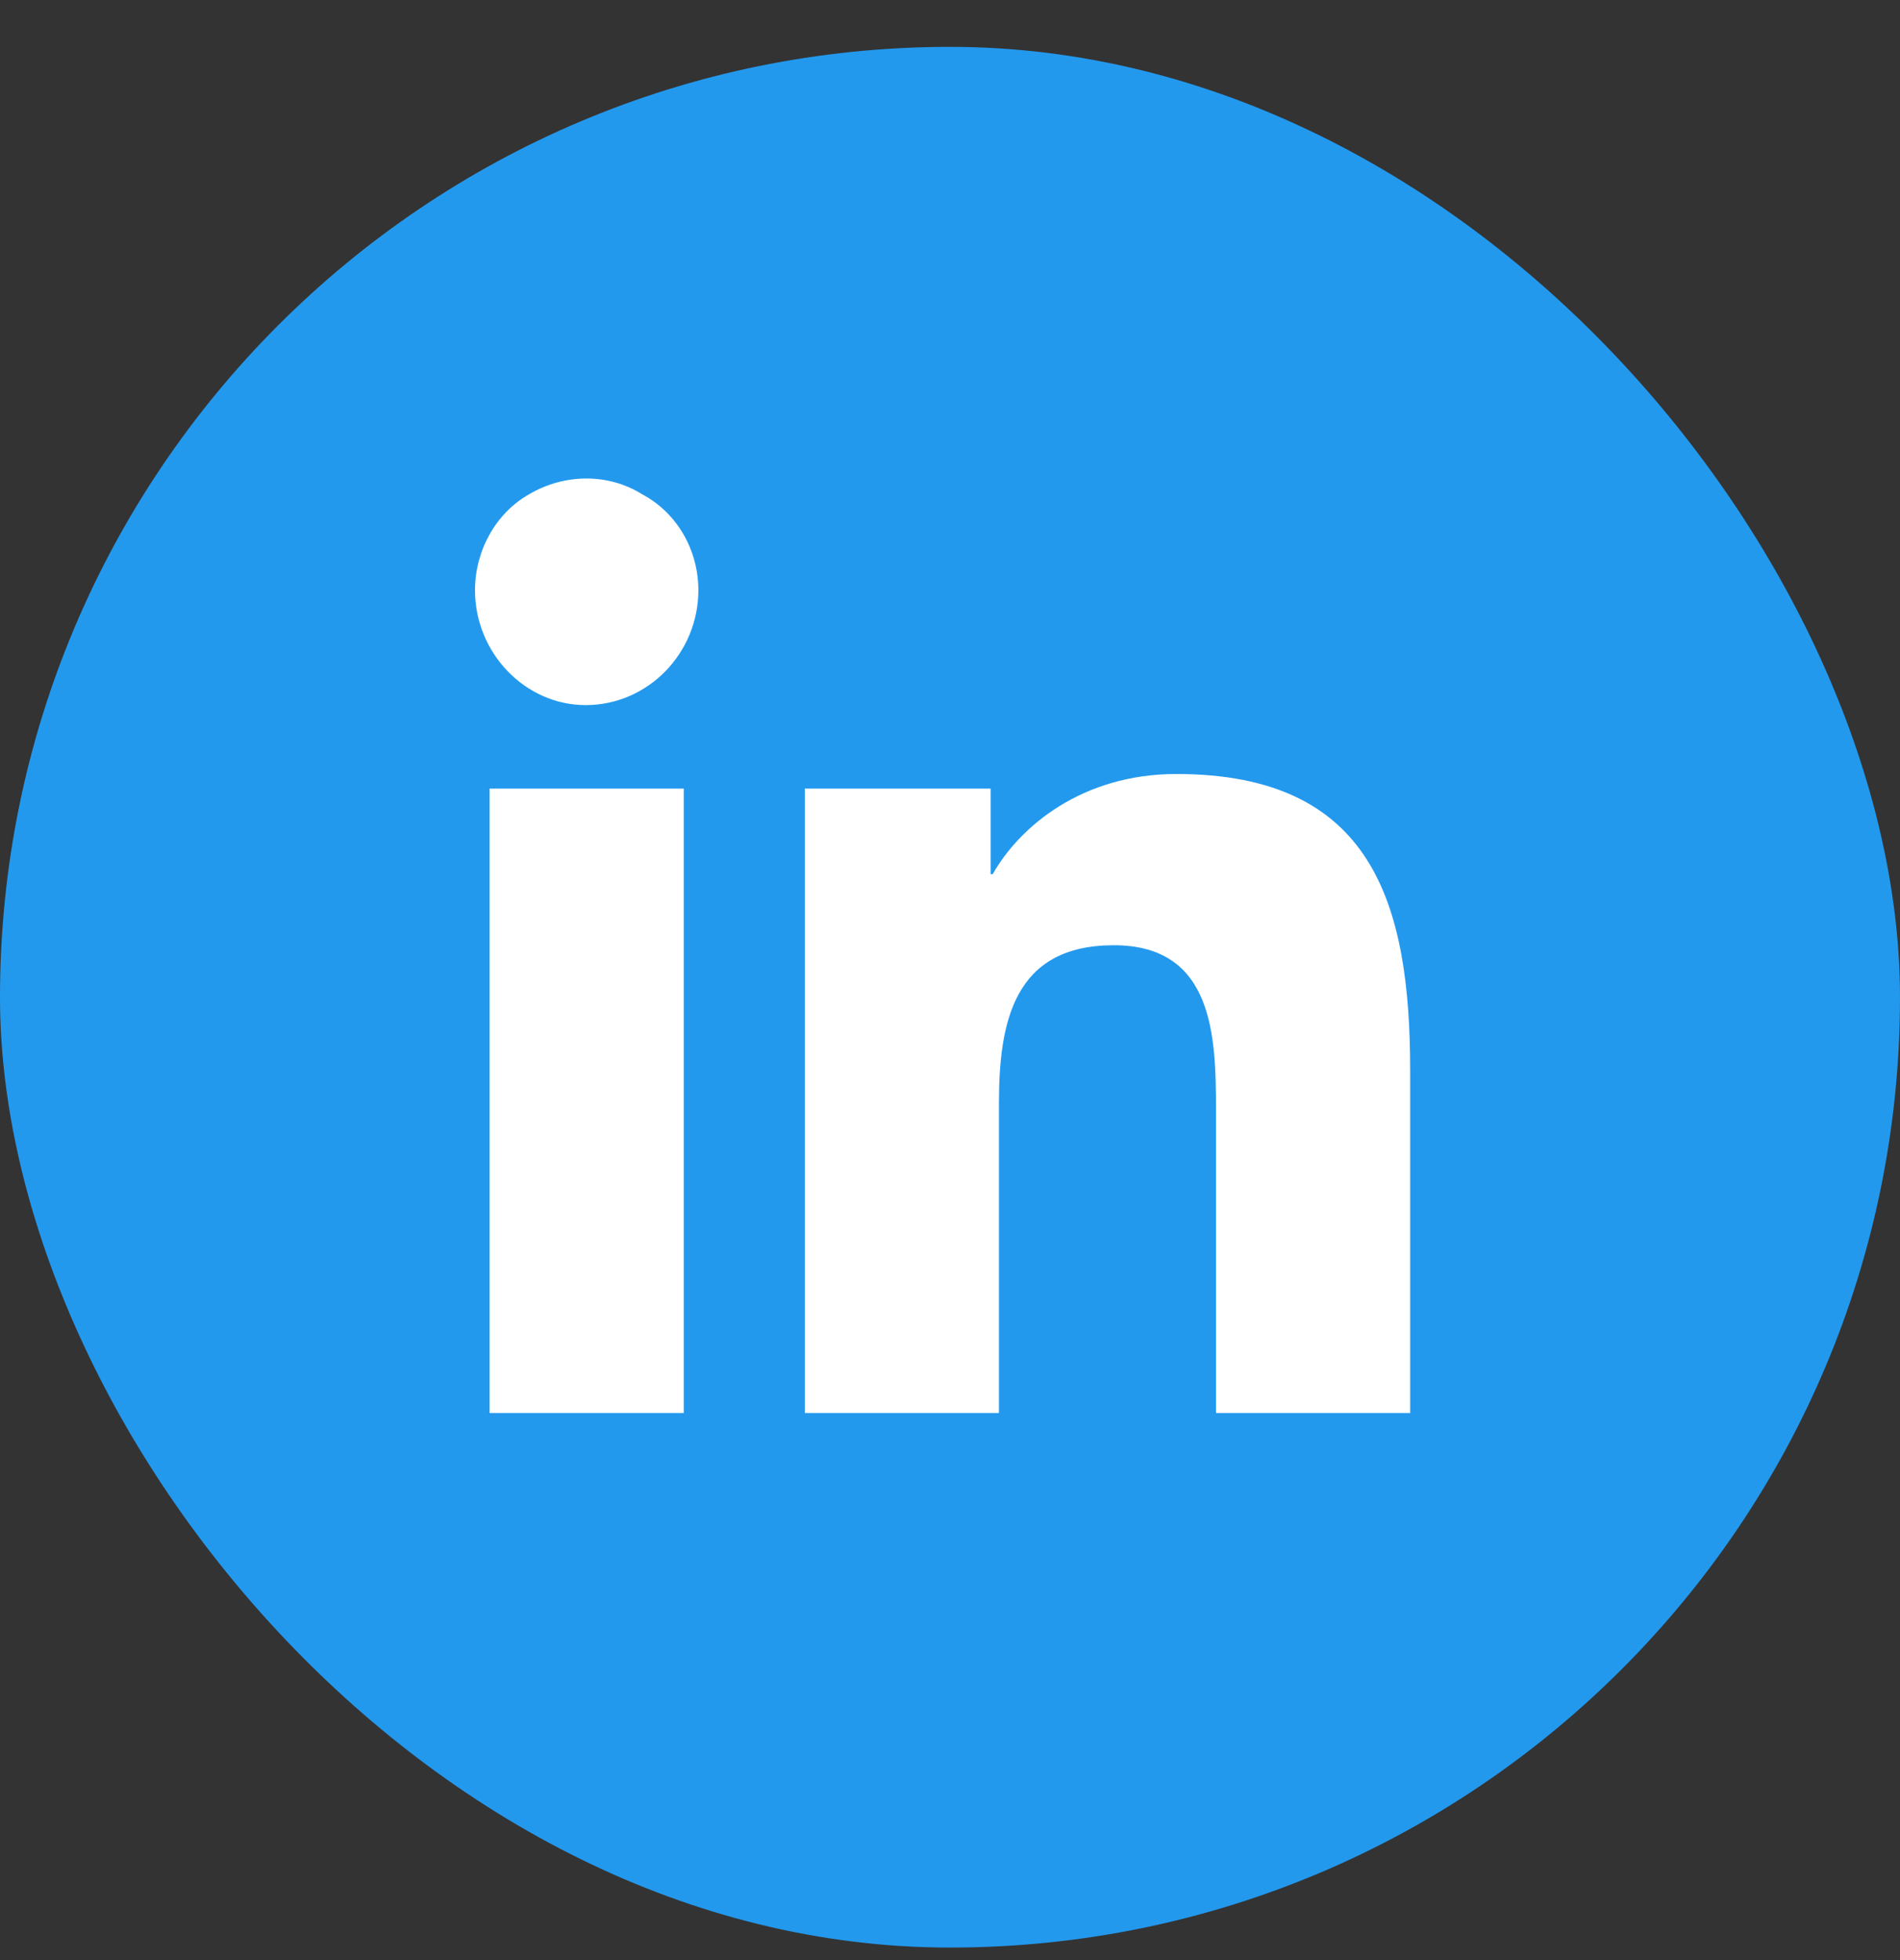
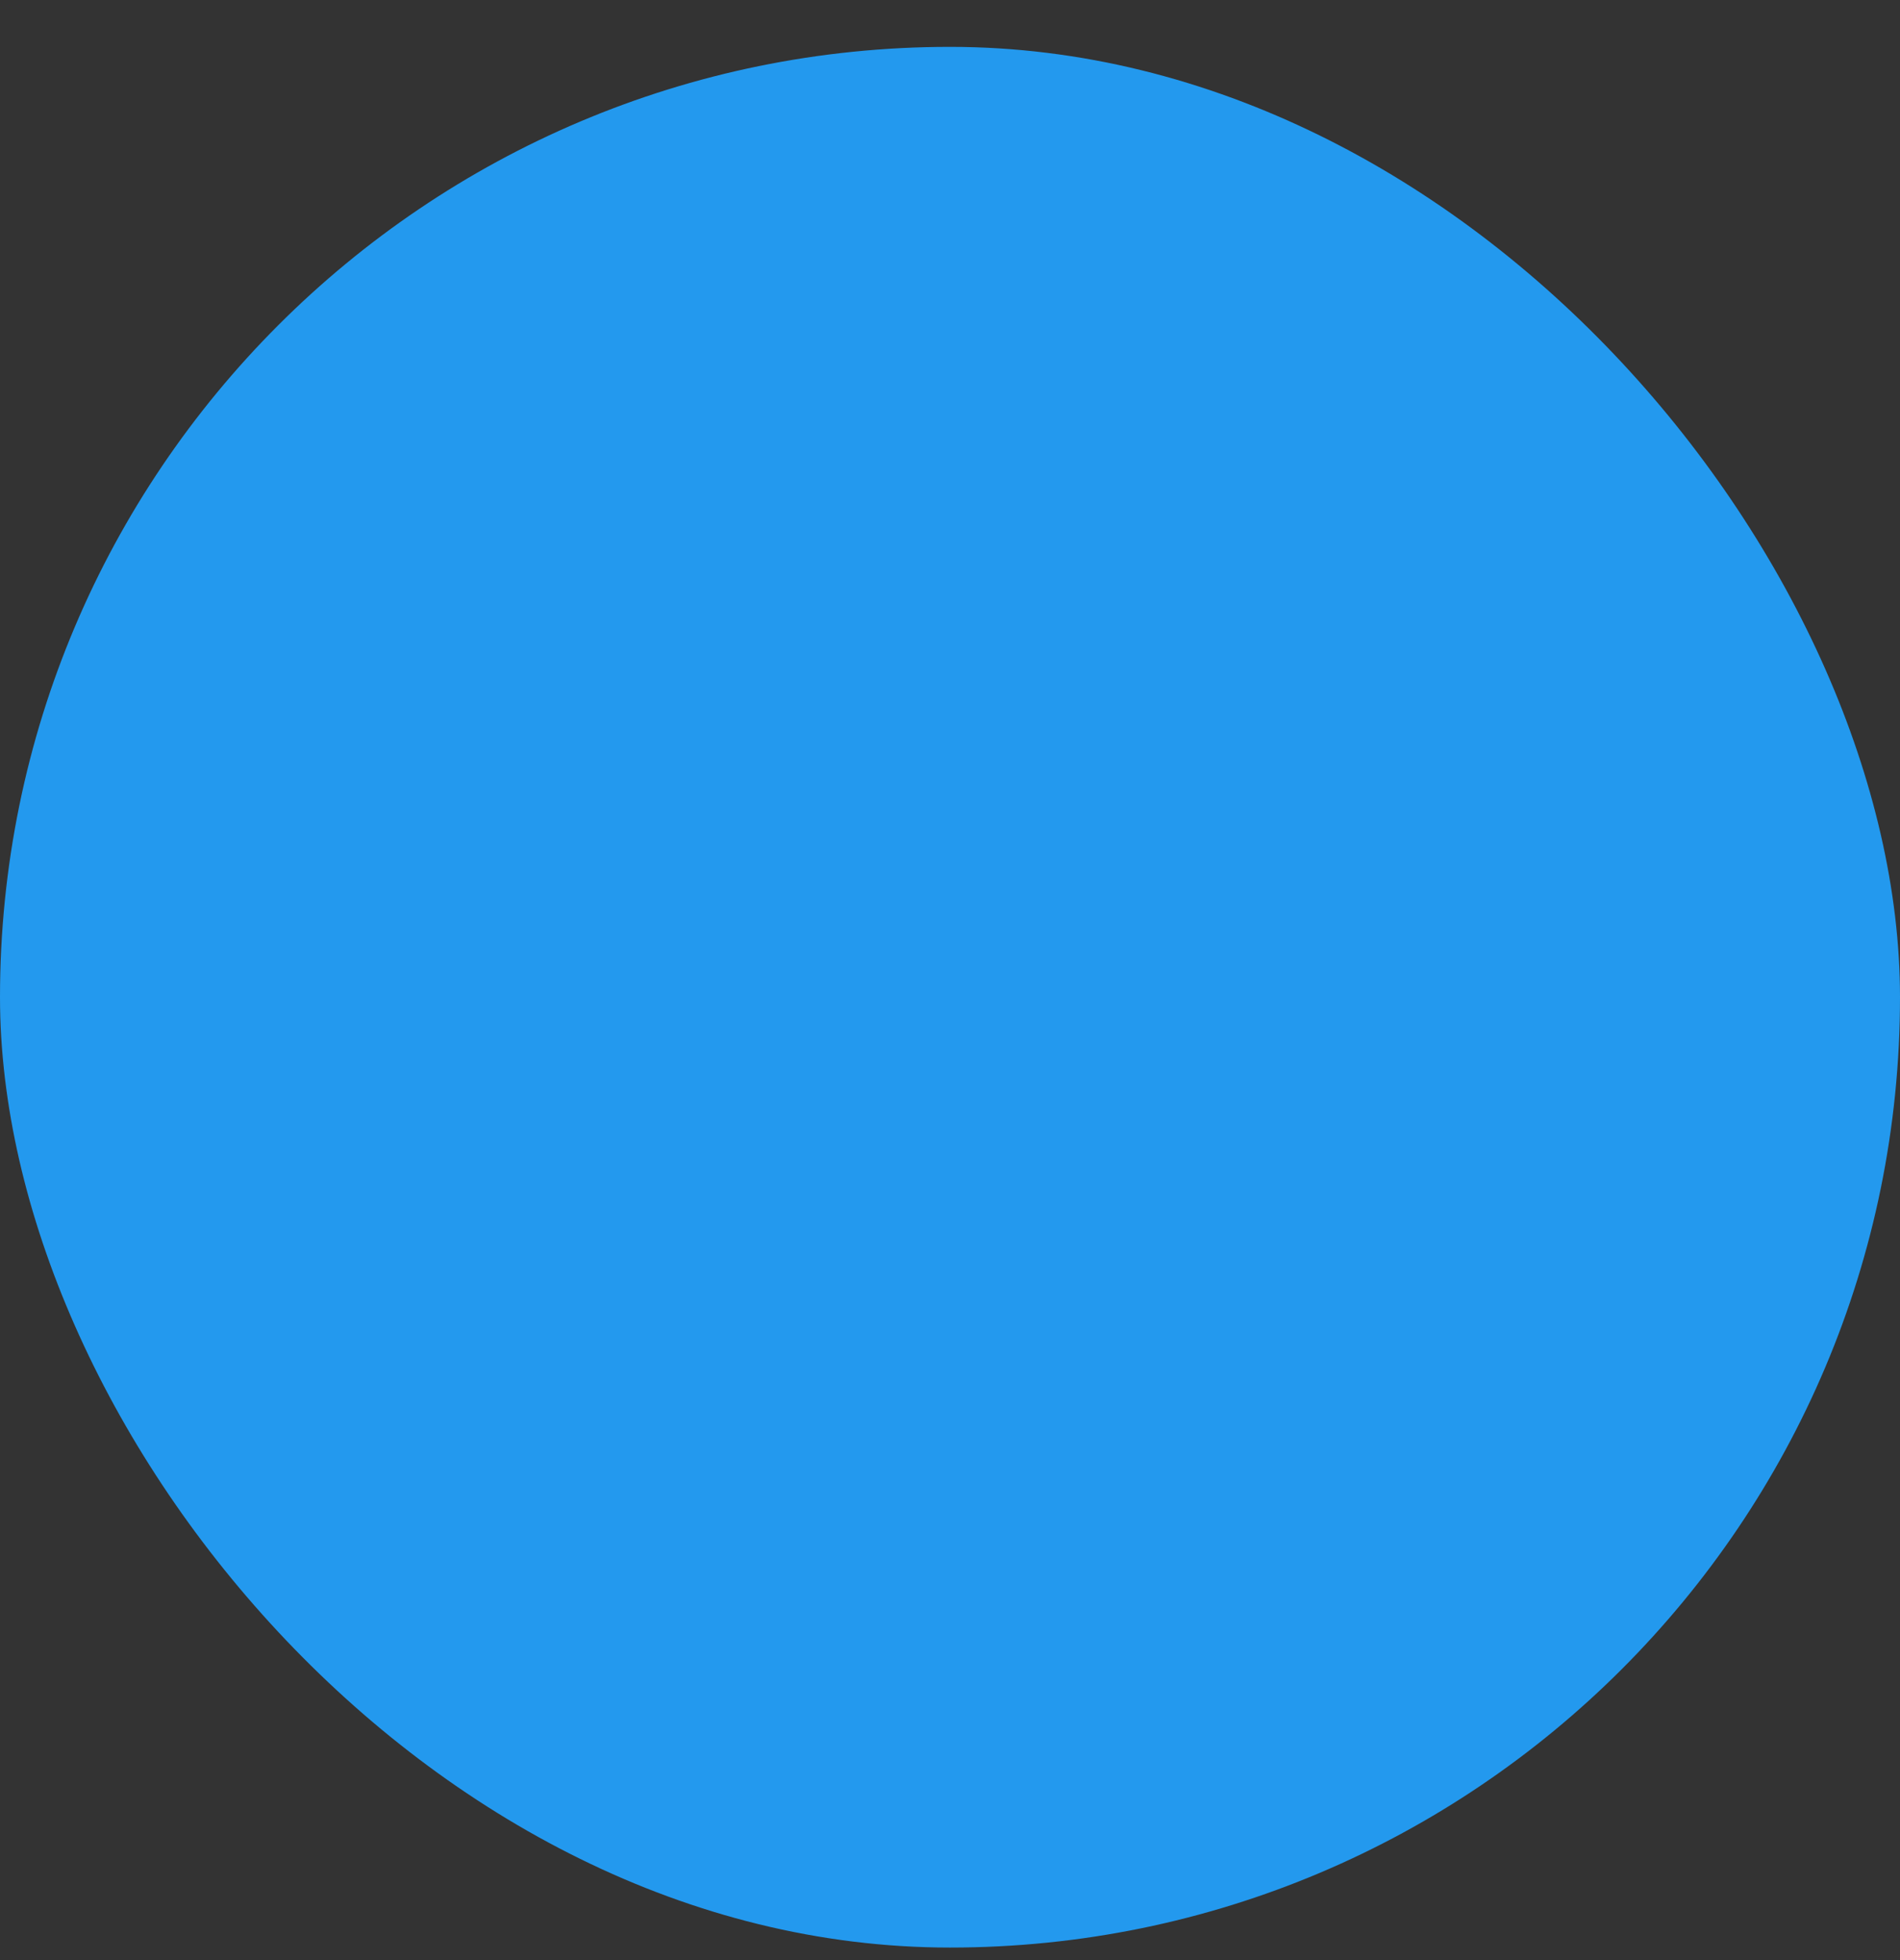
<svg xmlns="http://www.w3.org/2000/svg" width="32" height="33" viewBox="0 0 32 33" fill="none">
  <rect x="0" y="0" width="32" height="33" fill="#333333" stroke="none" />
  <rect y="0.789" width="32" height="32" rx="16" fill="#2399EE" />
-   <path d="M11.516 23.789H8.246V13.277H11.516V23.789ZM9.863 11.871C8.844 11.871 8 10.992 8 9.937C8 9.269 8.352 8.636 8.914 8.32C9.512 7.968 10.25 7.968 10.812 8.32C11.41 8.636 11.762 9.269 11.762 9.937C11.762 10.992 10.918 11.871 9.863 11.871ZM23.715 23.789H20.48V18.691C20.48 17.46 20.445 15.914 18.758 15.914C17.07 15.914 16.824 17.214 16.824 18.585V23.789H13.555V13.277H16.684V14.718H16.719C17.176 13.91 18.23 13.031 19.812 13.031C23.117 13.031 23.75 15.21 23.75 18.023V23.789H23.715Z" fill="white" />
</svg>